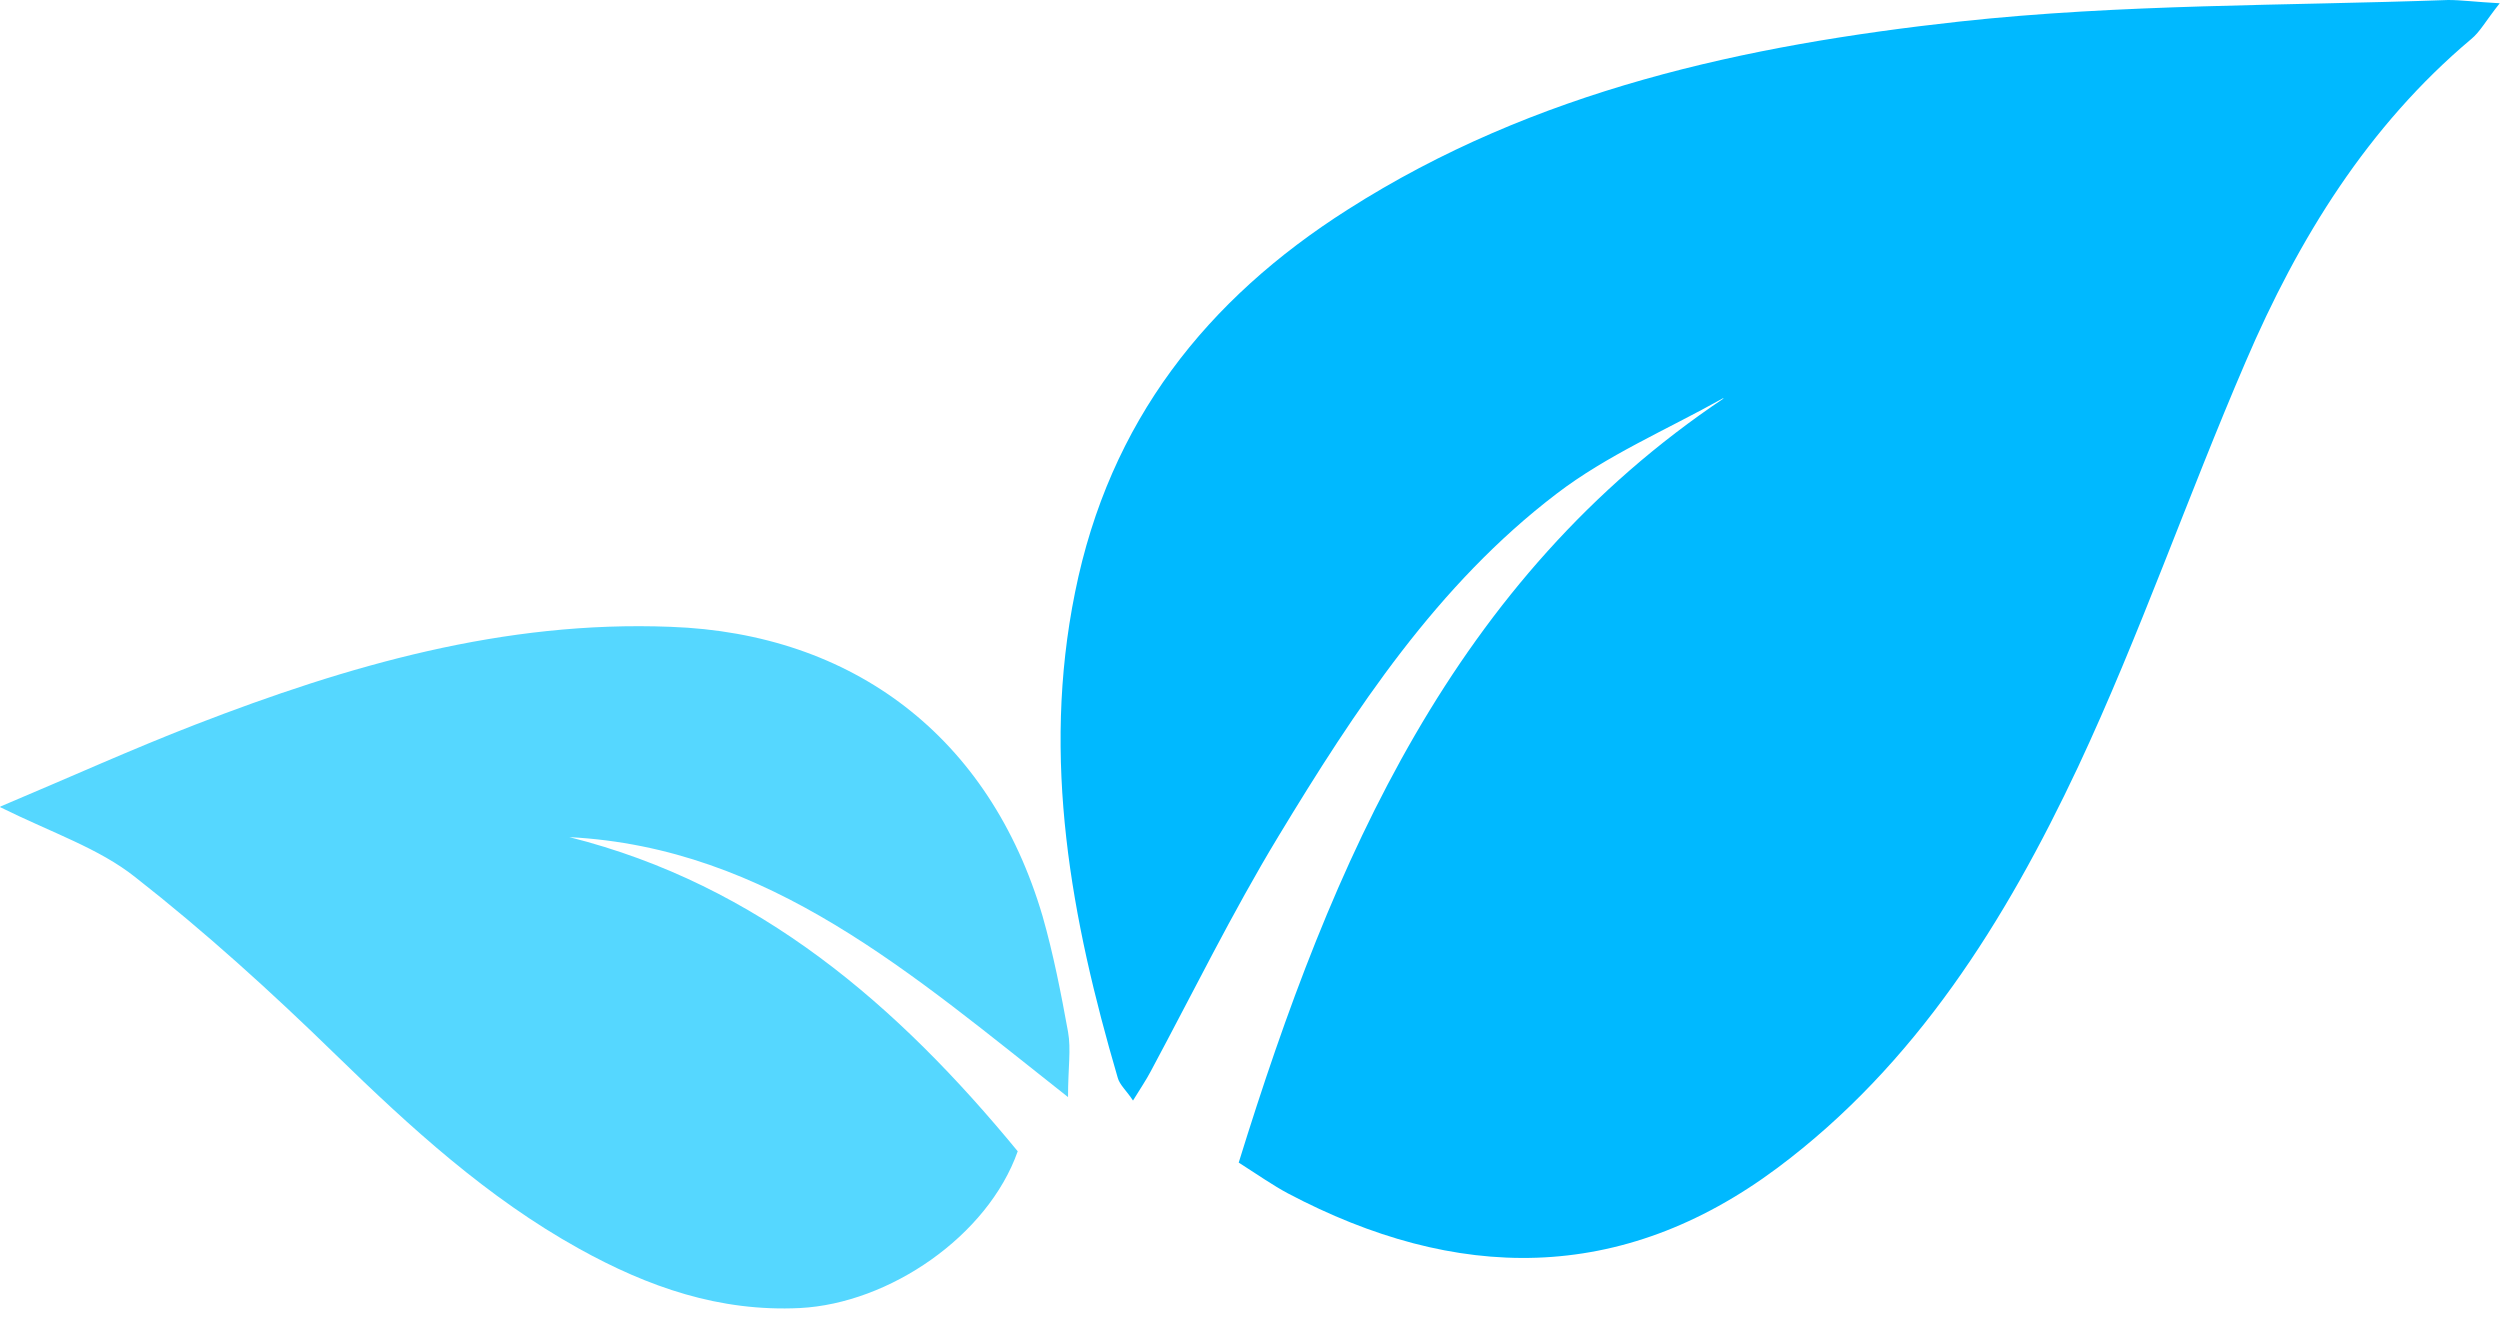
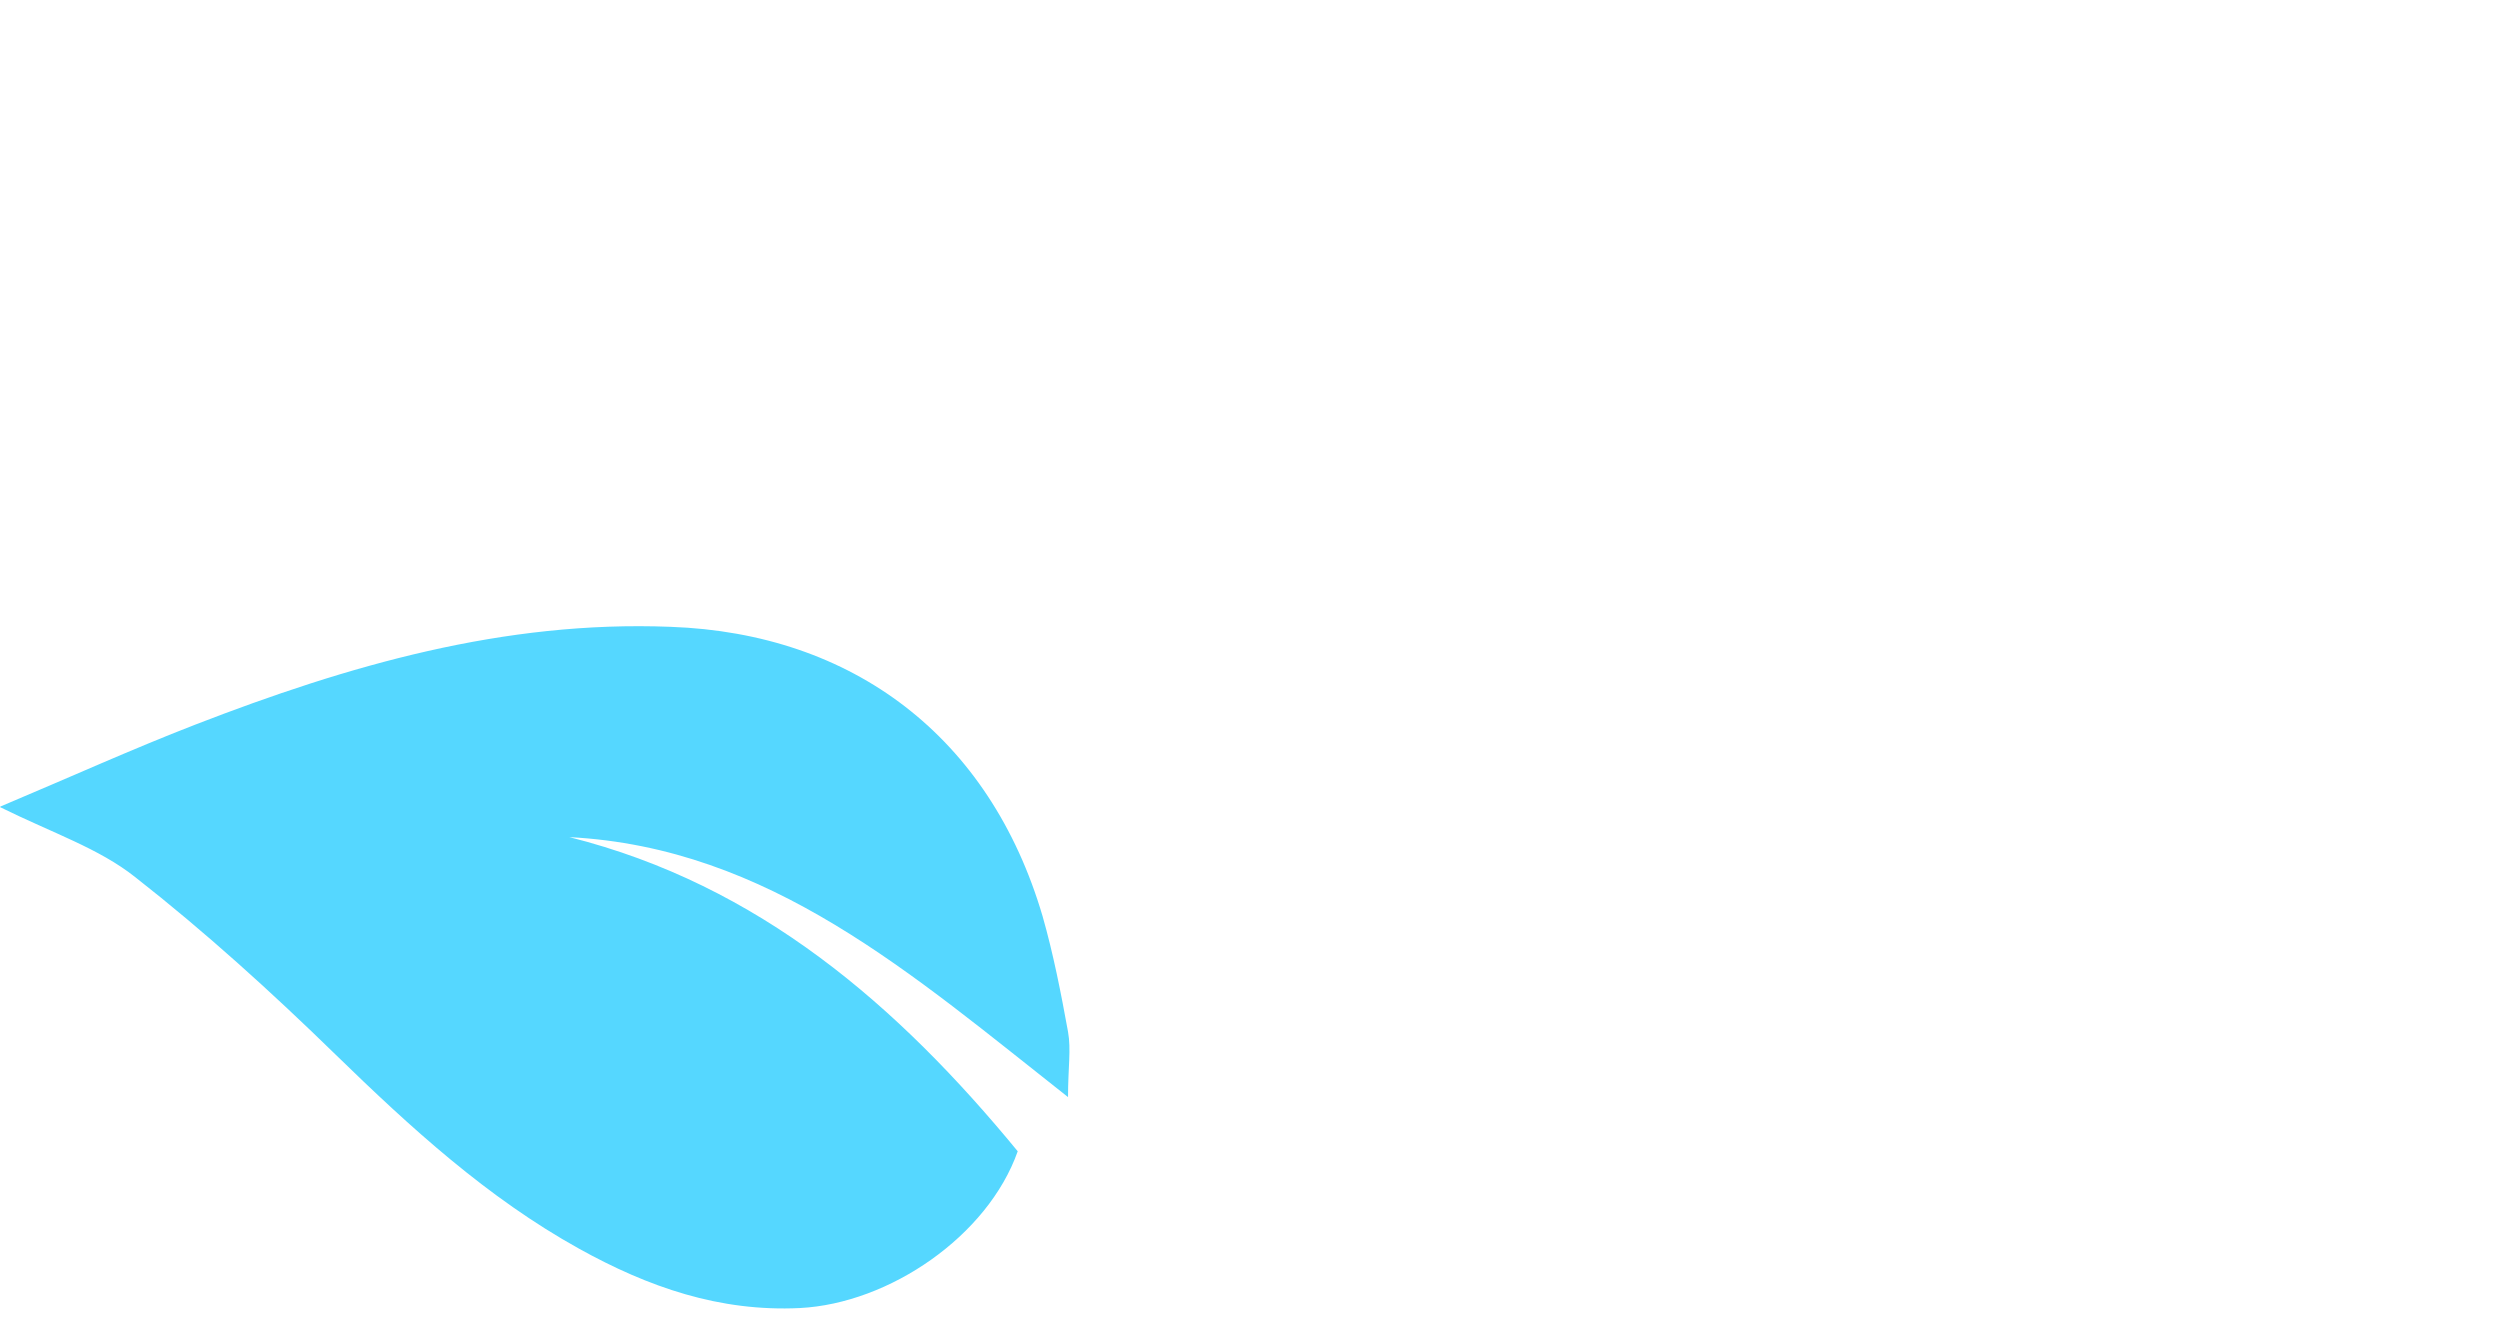
<svg xmlns="http://www.w3.org/2000/svg" width="115" height="61" viewBox="0 0 115 61" fill="none">
-   <path d="M79.246 18.327C76.668 19.769 73.914 20.941 71.6 22.714C66.121 26.89 62.342 32.629 58.797 38.487C56.688 41.972 54.872 45.668 52.938 49.273C52.733 49.664 52.47 50.054 52.118 50.625C51.825 50.175 51.503 49.904 51.415 49.574C49.276 42.273 47.899 34.912 49.452 27.25C51.034 19.379 55.516 13.76 61.991 9.644C70.604 4.146 80.301 2.073 90.144 0.991C97.585 0.18 105.114 0.27 112.614 0C113.229 0 113.874 0.09 114.987 0.15C114.343 0.961 114.079 1.472 113.669 1.803C108.923 5.799 105.73 10.966 103.298 16.645C100.632 22.834 98.435 29.203 95.593 35.272C92.254 42.363 88.123 48.973 81.766 53.72C74.559 59.098 66.971 58.978 59.237 54.892C58.563 54.531 57.919 54.08 56.981 53.479C61.288 39.569 66.854 26.65 79.334 18.297C79.422 18.267 79.51 18.207 79.481 18.237C79.481 18.237 79.422 18.267 79.334 18.327H79.246Z" fill="#00B9FF" />
  <path d="M0.029 37.096C3.31 35.714 6.094 34.452 8.965 33.34C16.025 30.606 23.173 28.533 30.849 28.834C39.227 29.134 45.526 33.881 47.958 42.143C48.456 43.886 48.807 45.689 49.129 47.461C49.276 48.273 49.129 49.114 49.129 50.466C41.952 44.817 35.389 38.989 26.191 38.508C34.921 40.701 41.307 46.26 46.815 52.959C45.438 56.865 40.897 59.96 36.796 60.17C33.104 60.35 29.823 59.209 26.63 57.436C22.412 55.093 18.896 51.878 15.439 48.513C12.48 45.629 9.433 42.864 6.211 40.341C4.541 39.019 2.432 38.328 0 37.126L0.029 37.096Z" fill="#55D7FF" />
</svg>